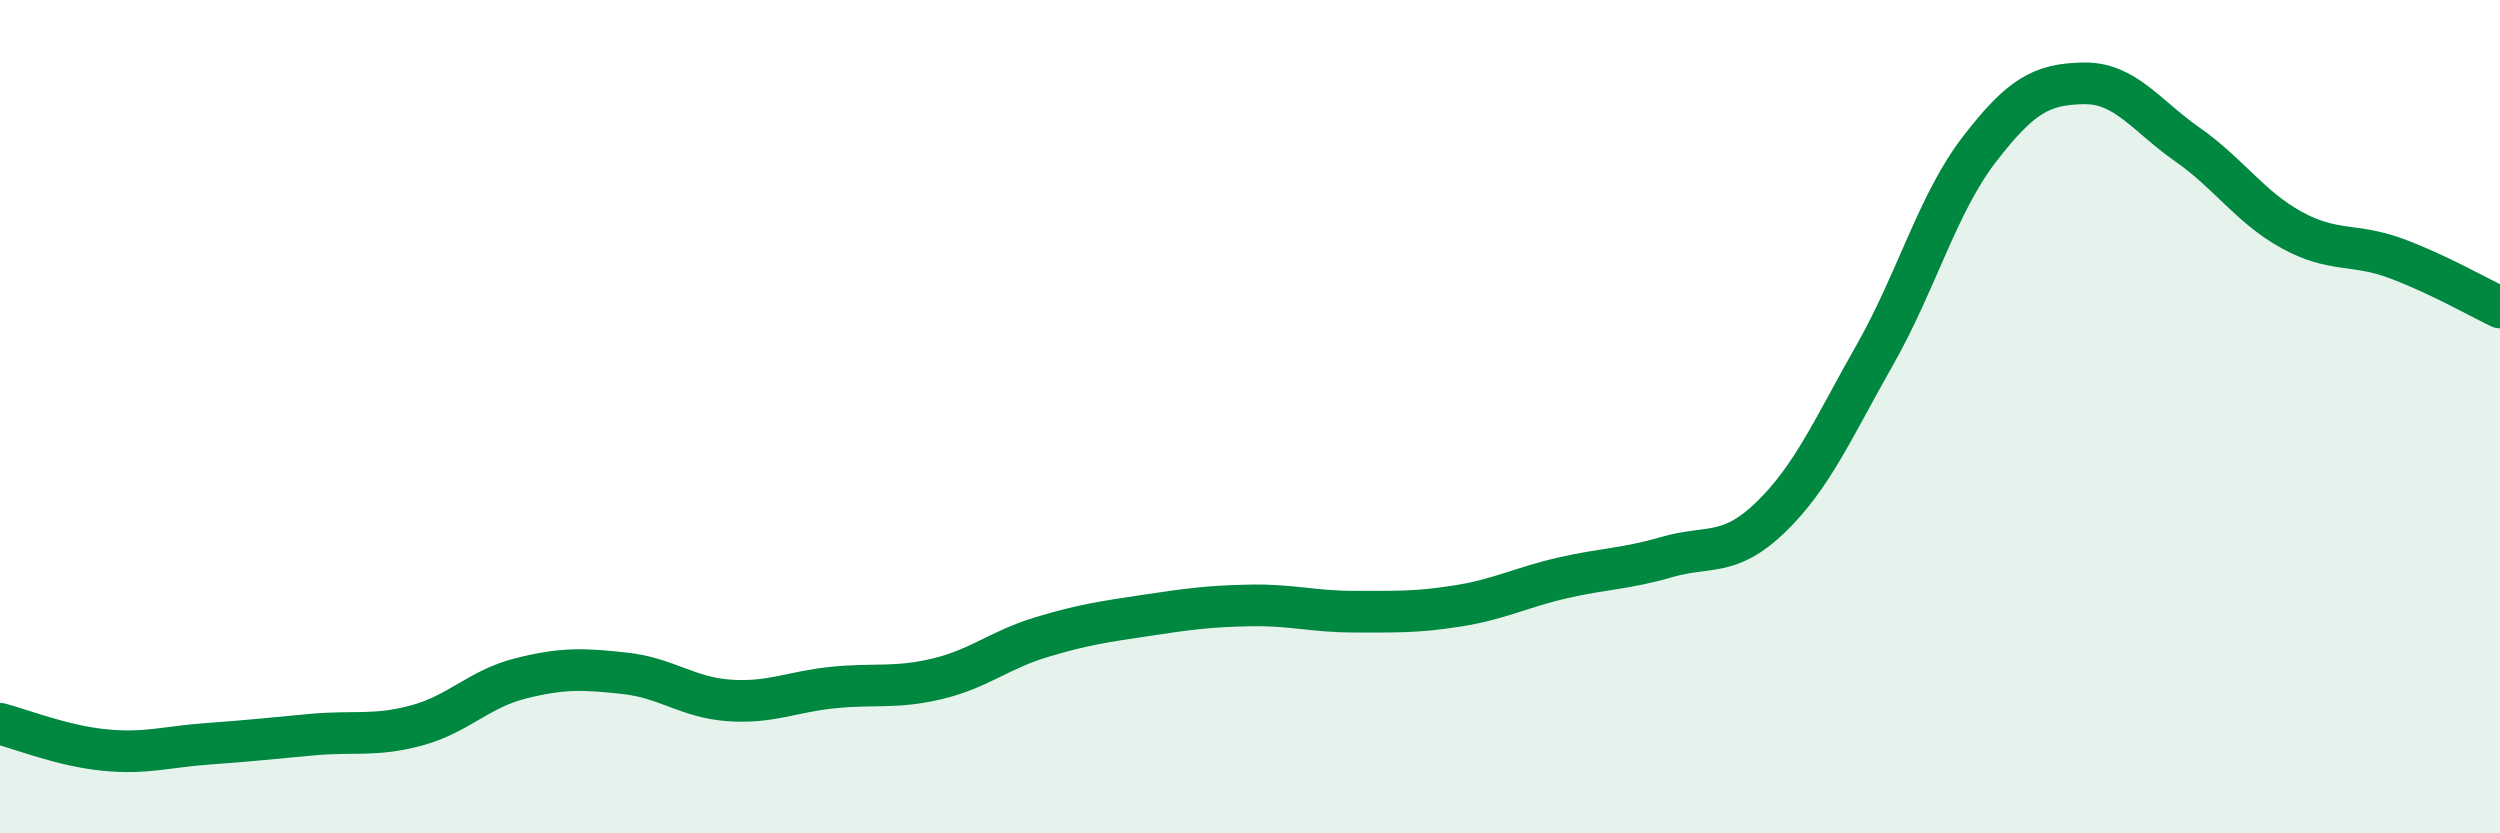
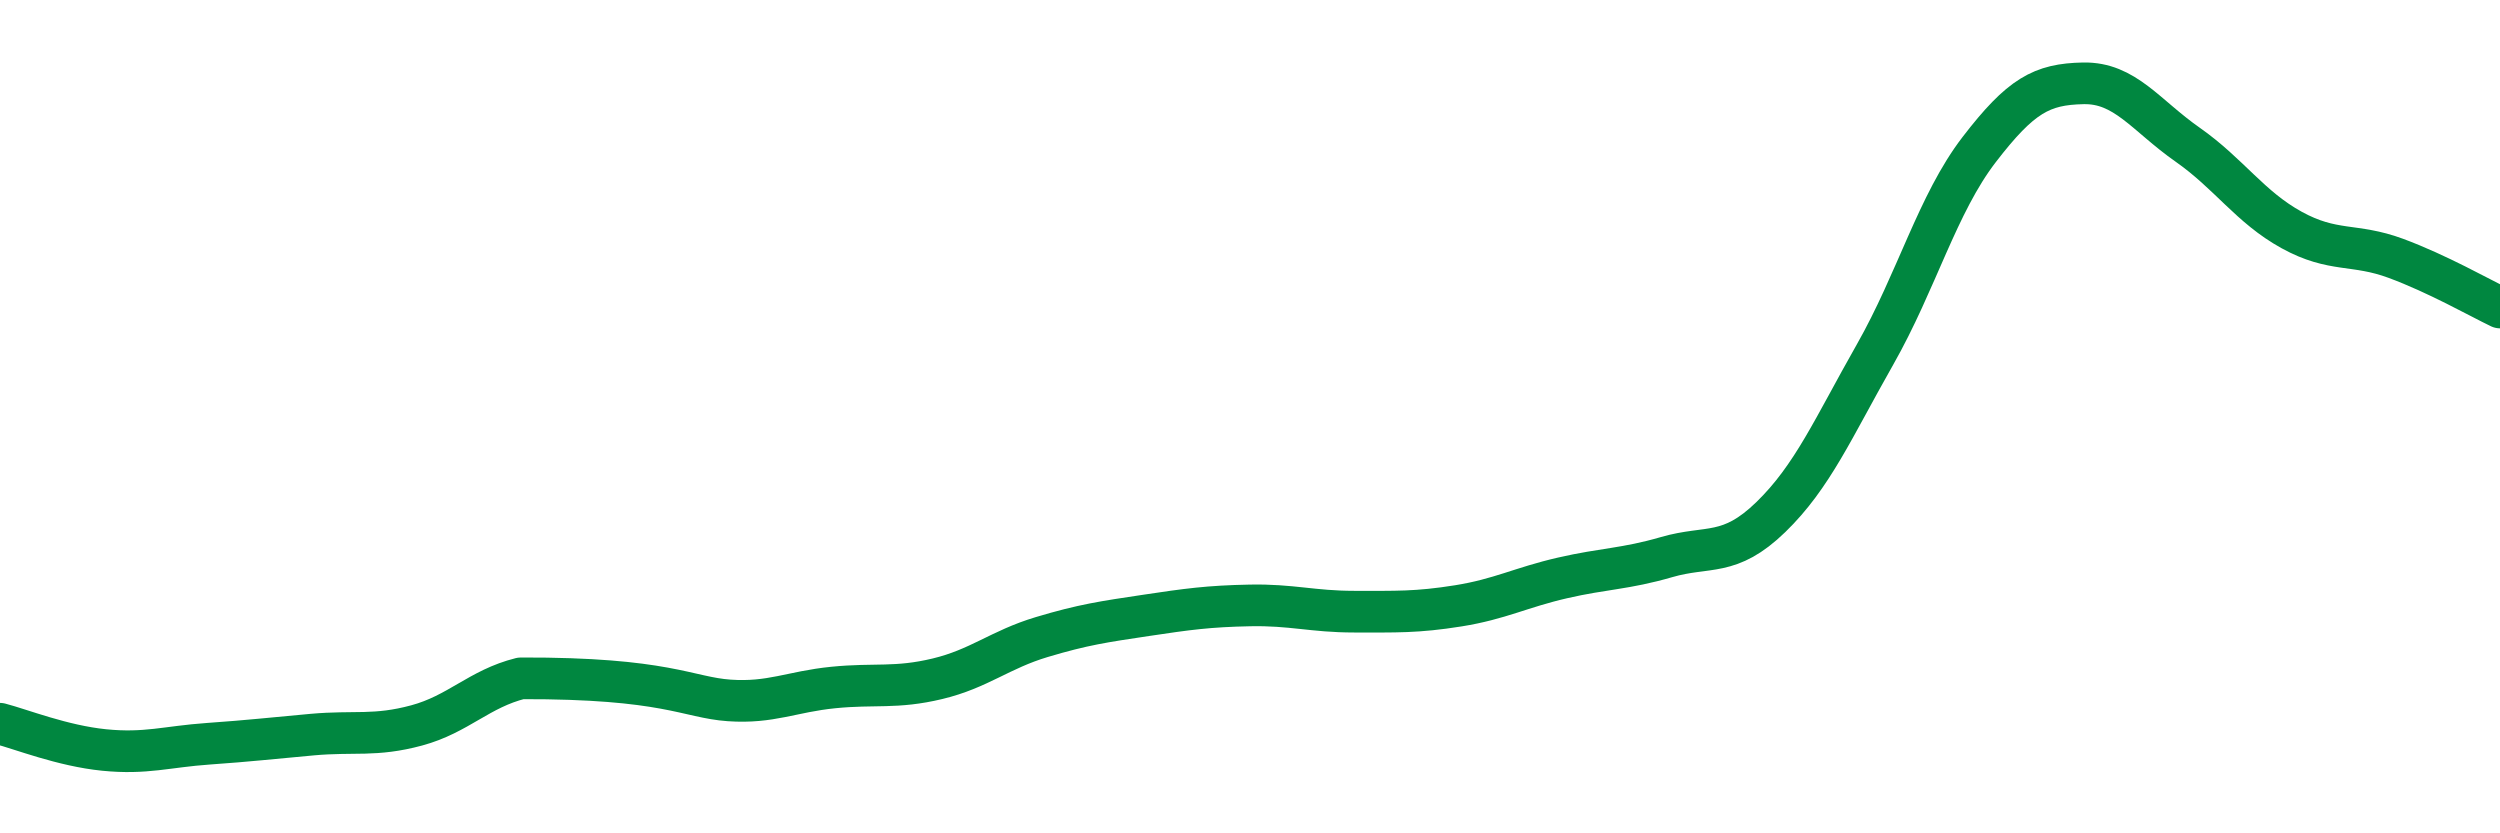
<svg xmlns="http://www.w3.org/2000/svg" width="60" height="20" viewBox="0 0 60 20">
-   <path d="M 0,17.37 C 0.5,17.5 1.5,17.9 2.5,18 C 3.5,18.1 4,17.92 5,17.85 C 6,17.78 6.5,17.72 7.5,17.63 C 8.5,17.54 9,17.68 10,17.41 C 11,17.14 11.5,16.53 12.5,16.28 C 13.5,16.03 14,16.05 15,16.16 C 16,16.27 16.5,16.74 17.5,16.81 C 18.5,16.88 19,16.6 20,16.5 C 21,16.4 21.5,16.53 22.5,16.29 C 23.5,16.05 24,15.59 25,15.29 C 26,14.99 26.5,14.92 27.5,14.77 C 28.5,14.62 29,14.55 30,14.53 C 31,14.51 31.5,14.68 32.5,14.68 C 33.5,14.68 34,14.7 35,14.54 C 36,14.38 36.5,14.1 37.5,13.87 C 38.5,13.64 39,13.66 40,13.37 C 41,13.08 41.5,13.38 42.5,12.41 C 43.5,11.44 44,10.27 45,8.51 C 46,6.75 46.5,4.89 47.5,3.59 C 48.5,2.29 49,2.02 50,2 C 51,1.98 51.5,2.77 52.5,3.47 C 53.5,4.17 54,4.97 55,5.52 C 56,6.07 56.5,5.83 57.5,6.2 C 58.5,6.57 59.5,7.14 60,7.38L60 20L0 20Z" fill="#008740" opacity="0.1" stroke-linecap="round" stroke-linejoin="round" />
-   <path d="M 0,17.37 C 0.5,17.5 1.5,17.9 2.5,18 C 3.5,18.1 4,17.92 5,17.85 C 6,17.78 6.5,17.72 7.5,17.63 C 8.5,17.54 9,17.68 10,17.41 C 11,17.14 11.5,16.53 12.5,16.28 C 13.5,16.03 14,16.05 15,16.16 C 16,16.27 16.5,16.74 17.5,16.81 C 18.5,16.88 19,16.6 20,16.5 C 21,16.4 21.5,16.53 22.5,16.29 C 23.5,16.05 24,15.59 25,15.29 C 26,14.99 26.5,14.92 27.5,14.77 C 28.5,14.62 29,14.55 30,14.53 C 31,14.51 31.5,14.68 32.5,14.68 C 33.5,14.68 34,14.7 35,14.54 C 36,14.38 36.5,14.1 37.5,13.87 C 38.5,13.64 39,13.66 40,13.37 C 41,13.08 41.5,13.38 42.5,12.41 C 43.5,11.44 44,10.27 45,8.51 C 46,6.75 46.5,4.89 47.5,3.59 C 48.5,2.29 49,2.02 50,2 C 51,1.98 51.5,2.77 52.5,3.47 C 53.5,4.17 54,4.97 55,5.52 C 56,6.07 56.5,5.83 57.5,6.2 C 58.5,6.57 59.5,7.14 60,7.38" stroke="#008740" stroke-width="1" fill="none" stroke-linecap="round" stroke-linejoin="round" />
+   <path d="M 0,17.37 C 0.5,17.5 1.5,17.9 2.5,18 C 3.5,18.1 4,17.92 5,17.85 C 6,17.78 6.5,17.72 7.5,17.63 C 8.5,17.54 9,17.68 10,17.41 C 11,17.14 11.5,16.53 12.5,16.28 C 16,16.27 16.5,16.74 17.5,16.81 C 18.5,16.88 19,16.6 20,16.5 C 21,16.4 21.5,16.53 22.5,16.29 C 23.5,16.05 24,15.59 25,15.29 C 26,14.99 26.5,14.92 27.5,14.77 C 28.5,14.62 29,14.55 30,14.53 C 31,14.51 31.5,14.68 32.5,14.68 C 33.5,14.68 34,14.7 35,14.54 C 36,14.38 36.5,14.1 37.5,13.87 C 38.5,13.64 39,13.66 40,13.37 C 41,13.08 41.5,13.38 42.5,12.41 C 43.5,11.44 44,10.27 45,8.51 C 46,6.75 46.5,4.89 47.5,3.59 C 48.5,2.29 49,2.02 50,2 C 51,1.98 51.5,2.77 52.5,3.47 C 53.5,4.17 54,4.97 55,5.52 C 56,6.07 56.5,5.83 57.5,6.2 C 58.5,6.57 59.5,7.14 60,7.38" stroke="#008740" stroke-width="1" fill="none" stroke-linecap="round" stroke-linejoin="round" />
</svg>